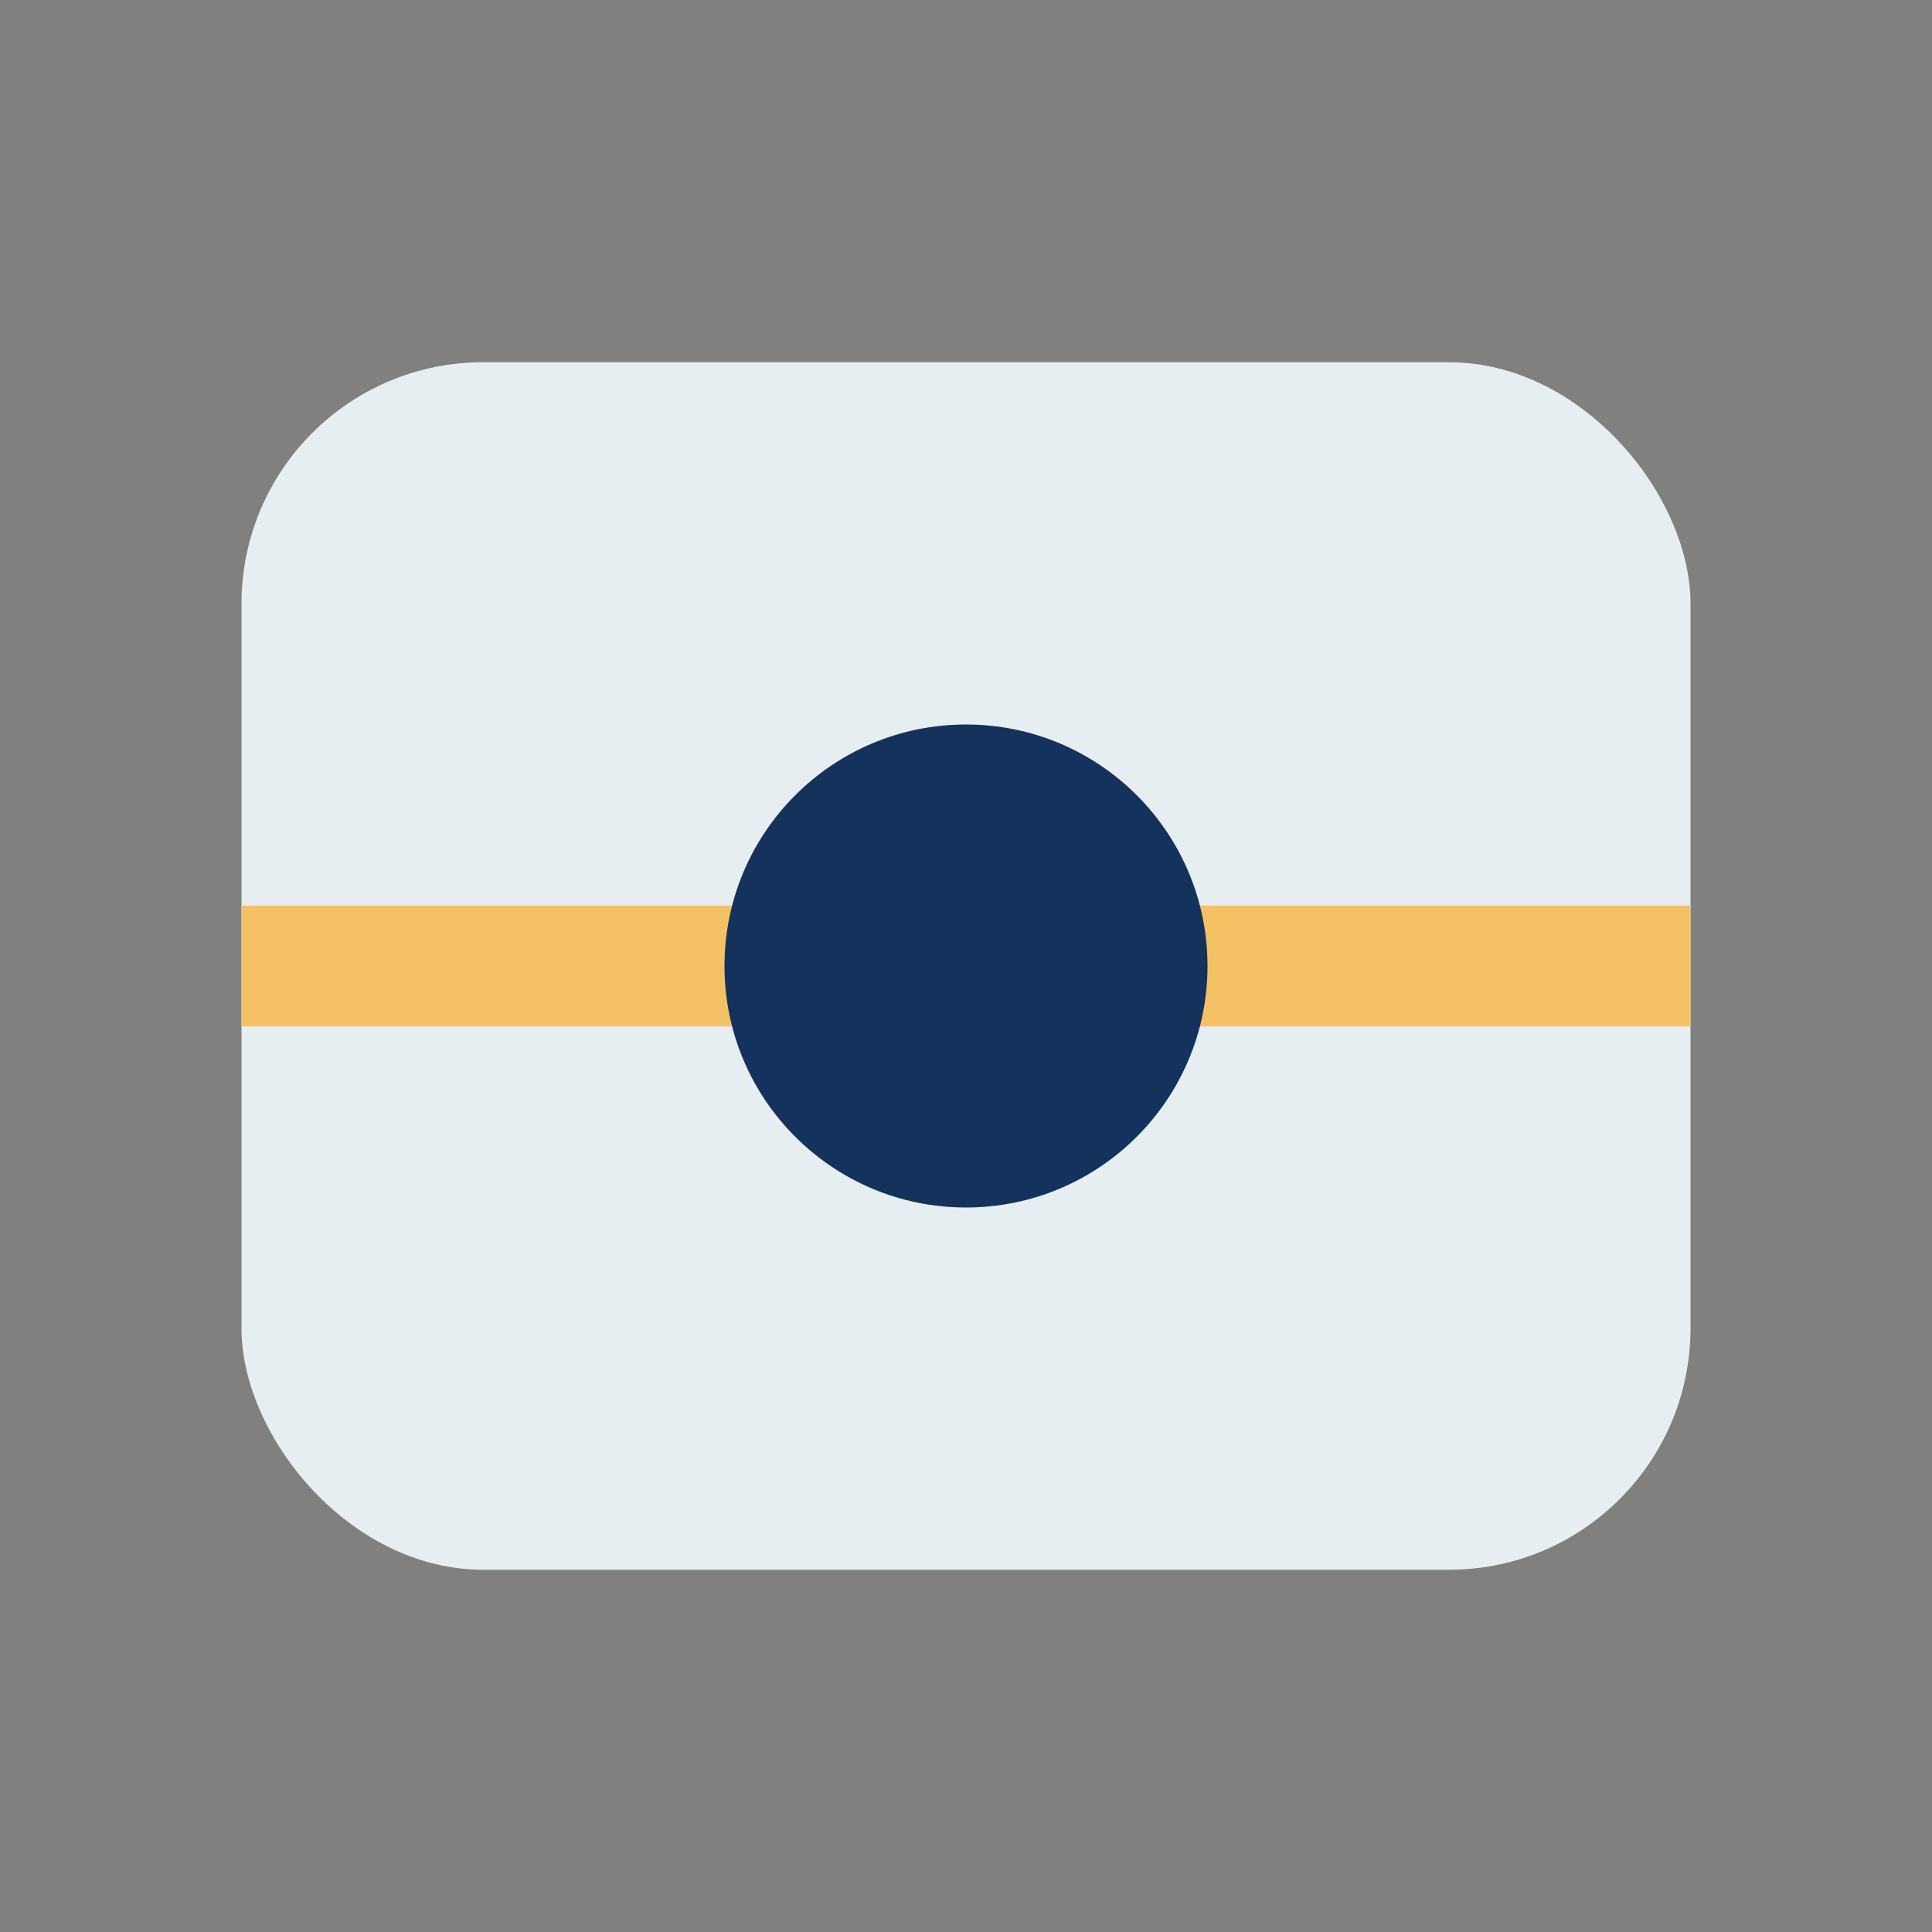
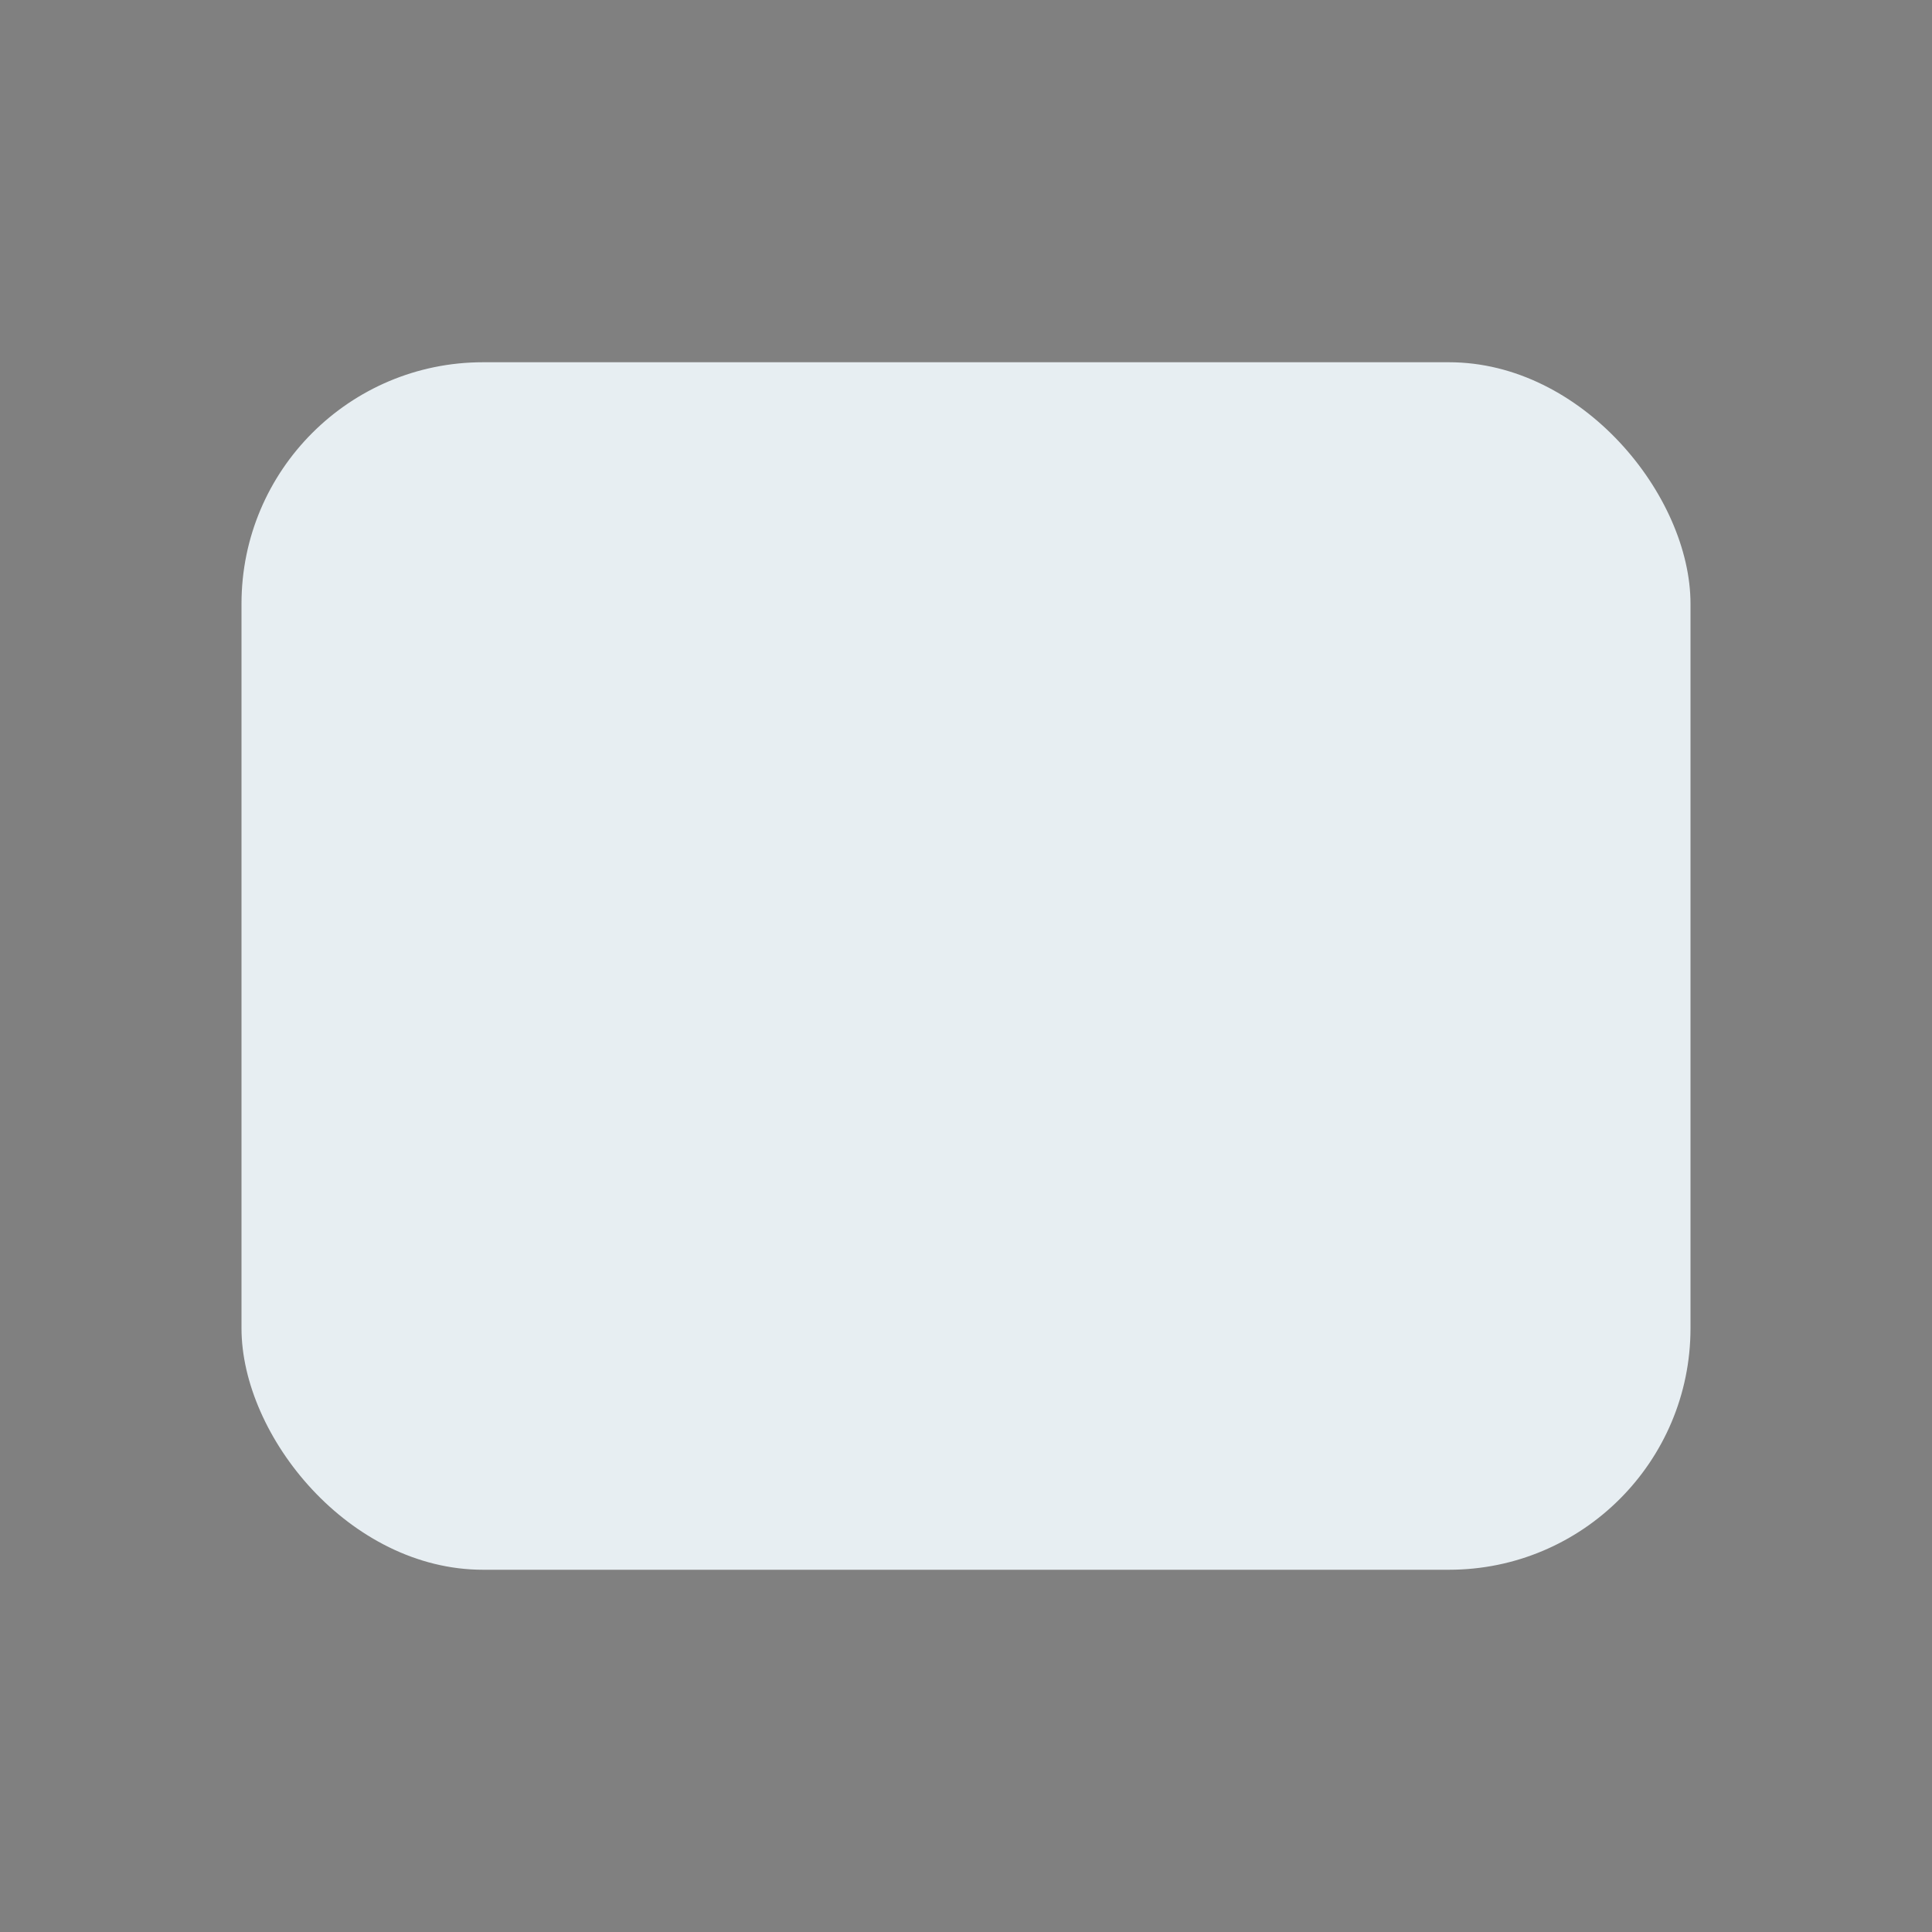
<svg xmlns="http://www.w3.org/2000/svg" width="32" height="32" viewBox="0 0 32 32">
  <rect x="0" y="0" width="32" height="32" fill="#808080" stroke="none" />
  <rect x="4" y="6" width="24" height="20" rx="4" fill="#E7EEF2" />
-   <path d="M4 16h24" stroke="#F4C165" stroke-width="2" />
-   <circle cx="16" cy="16" r="4" fill="#14325B" />
</svg>